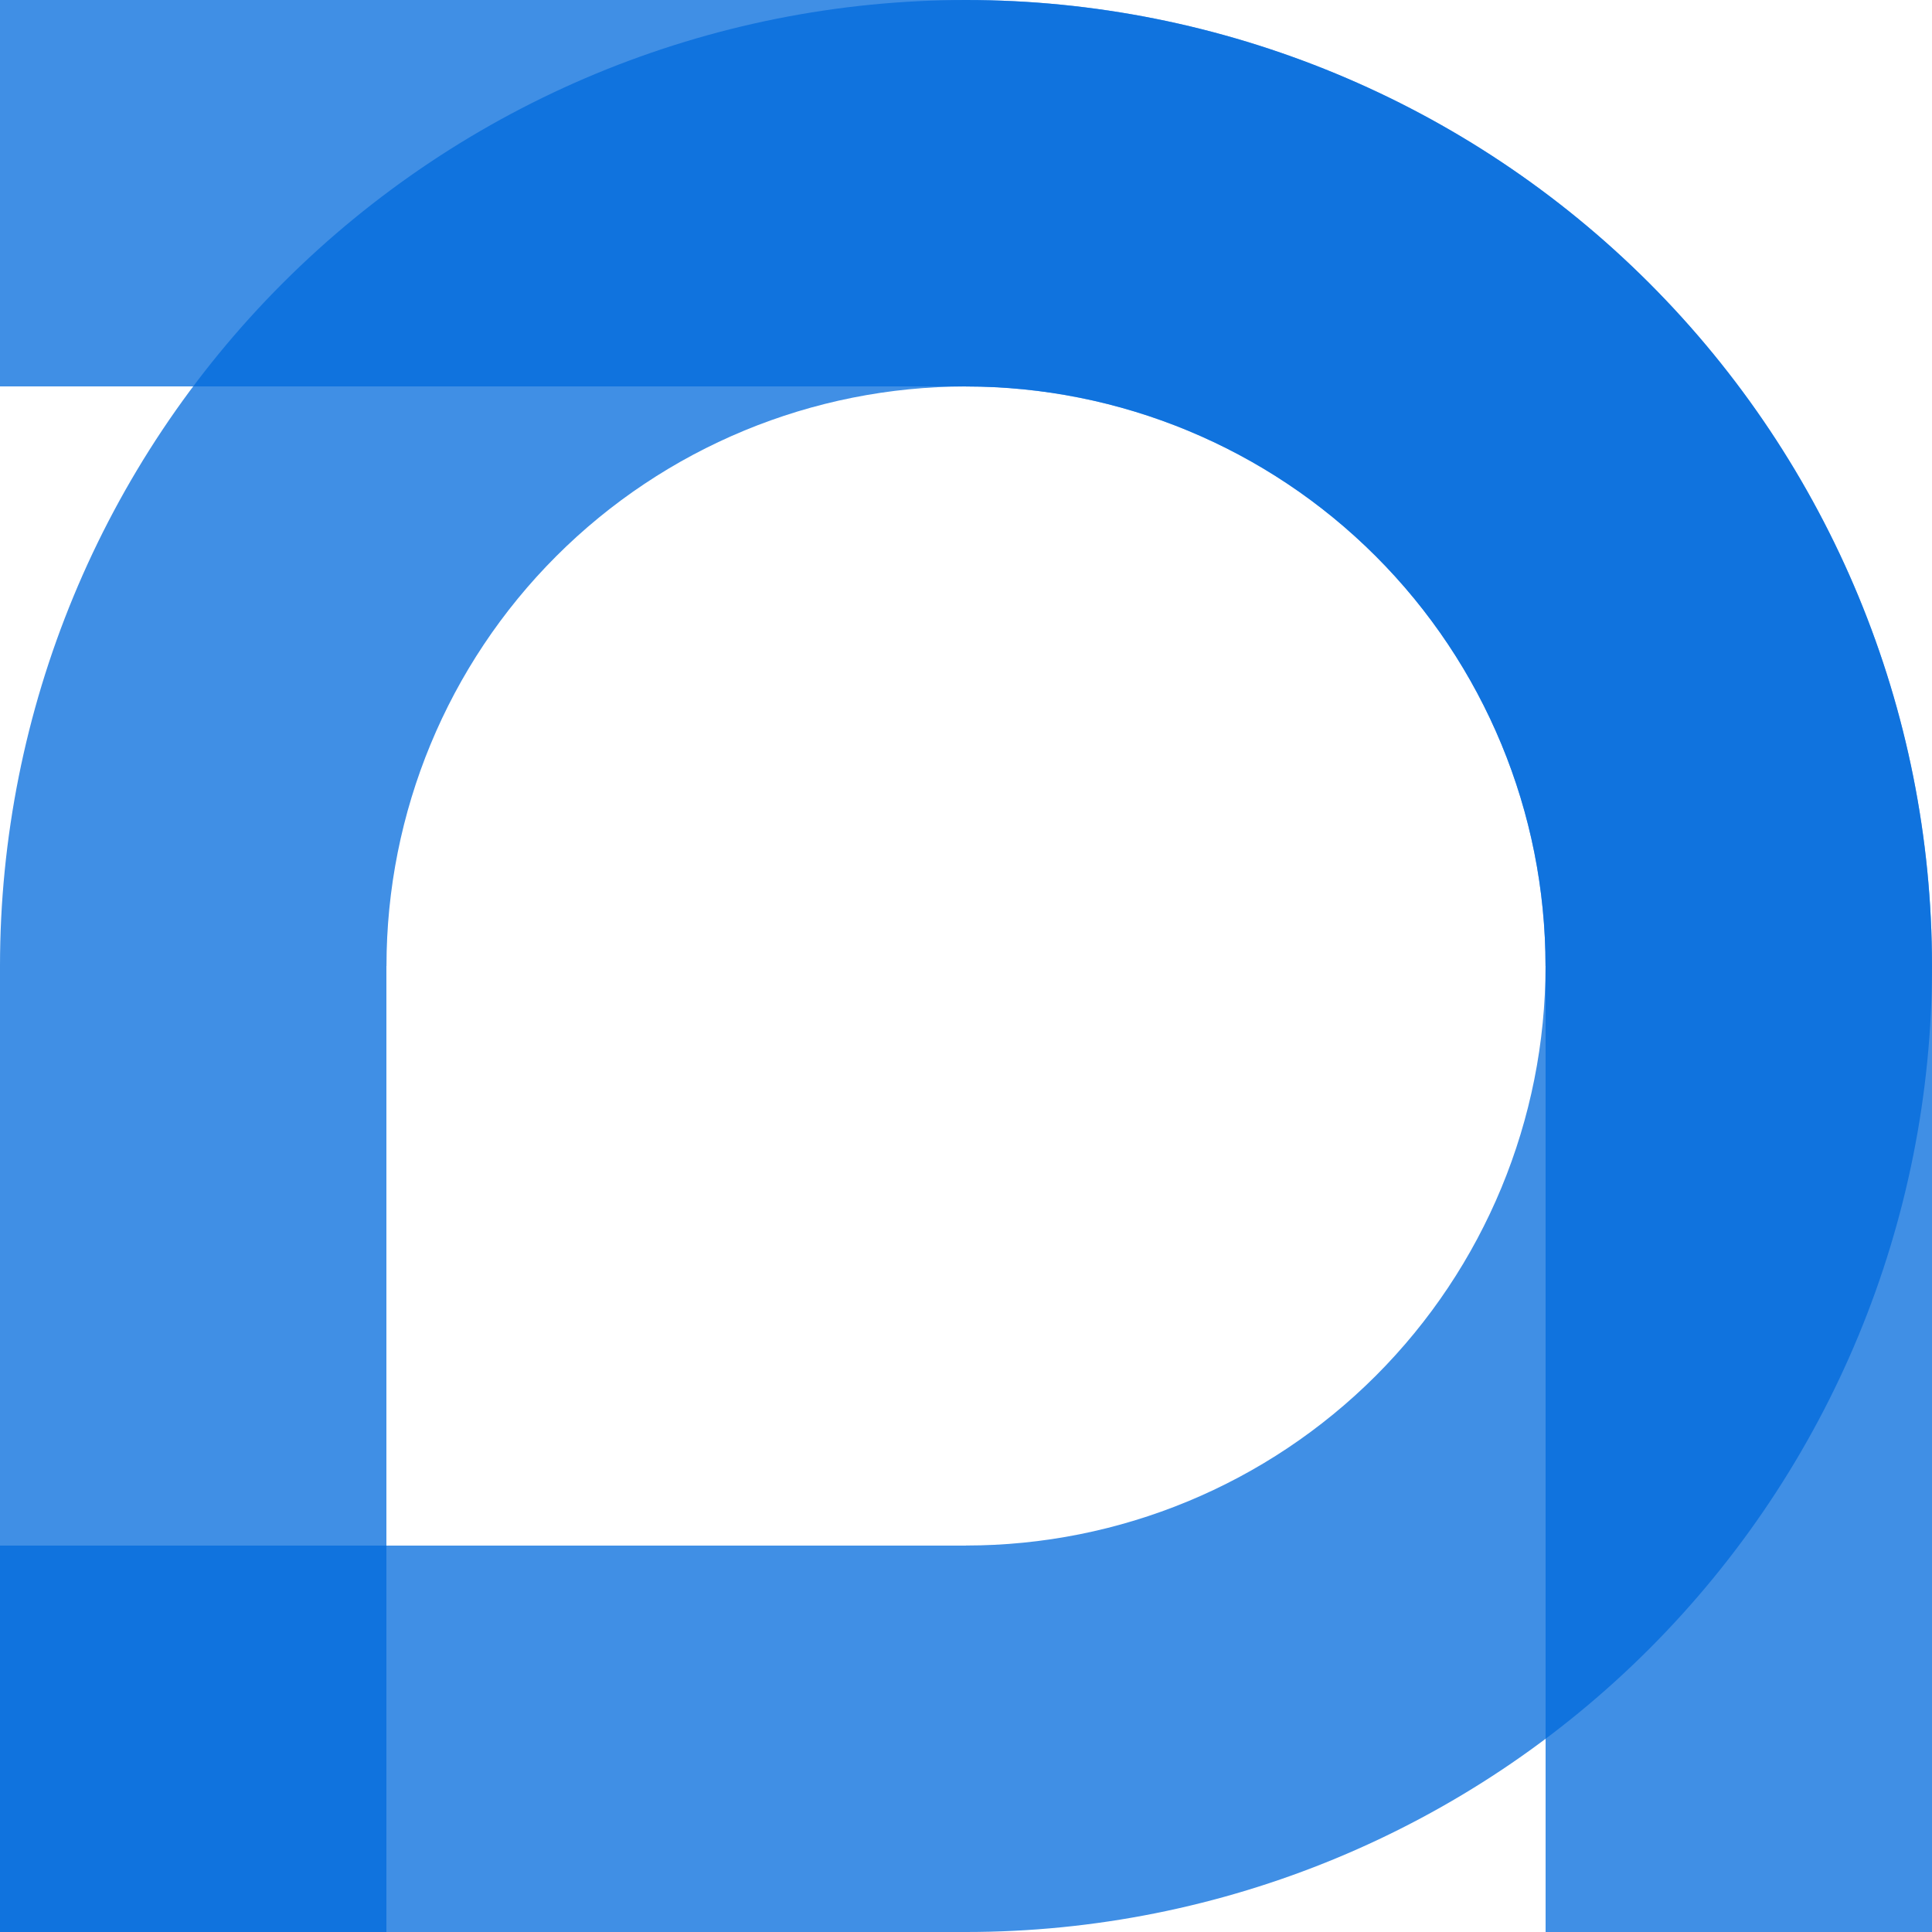
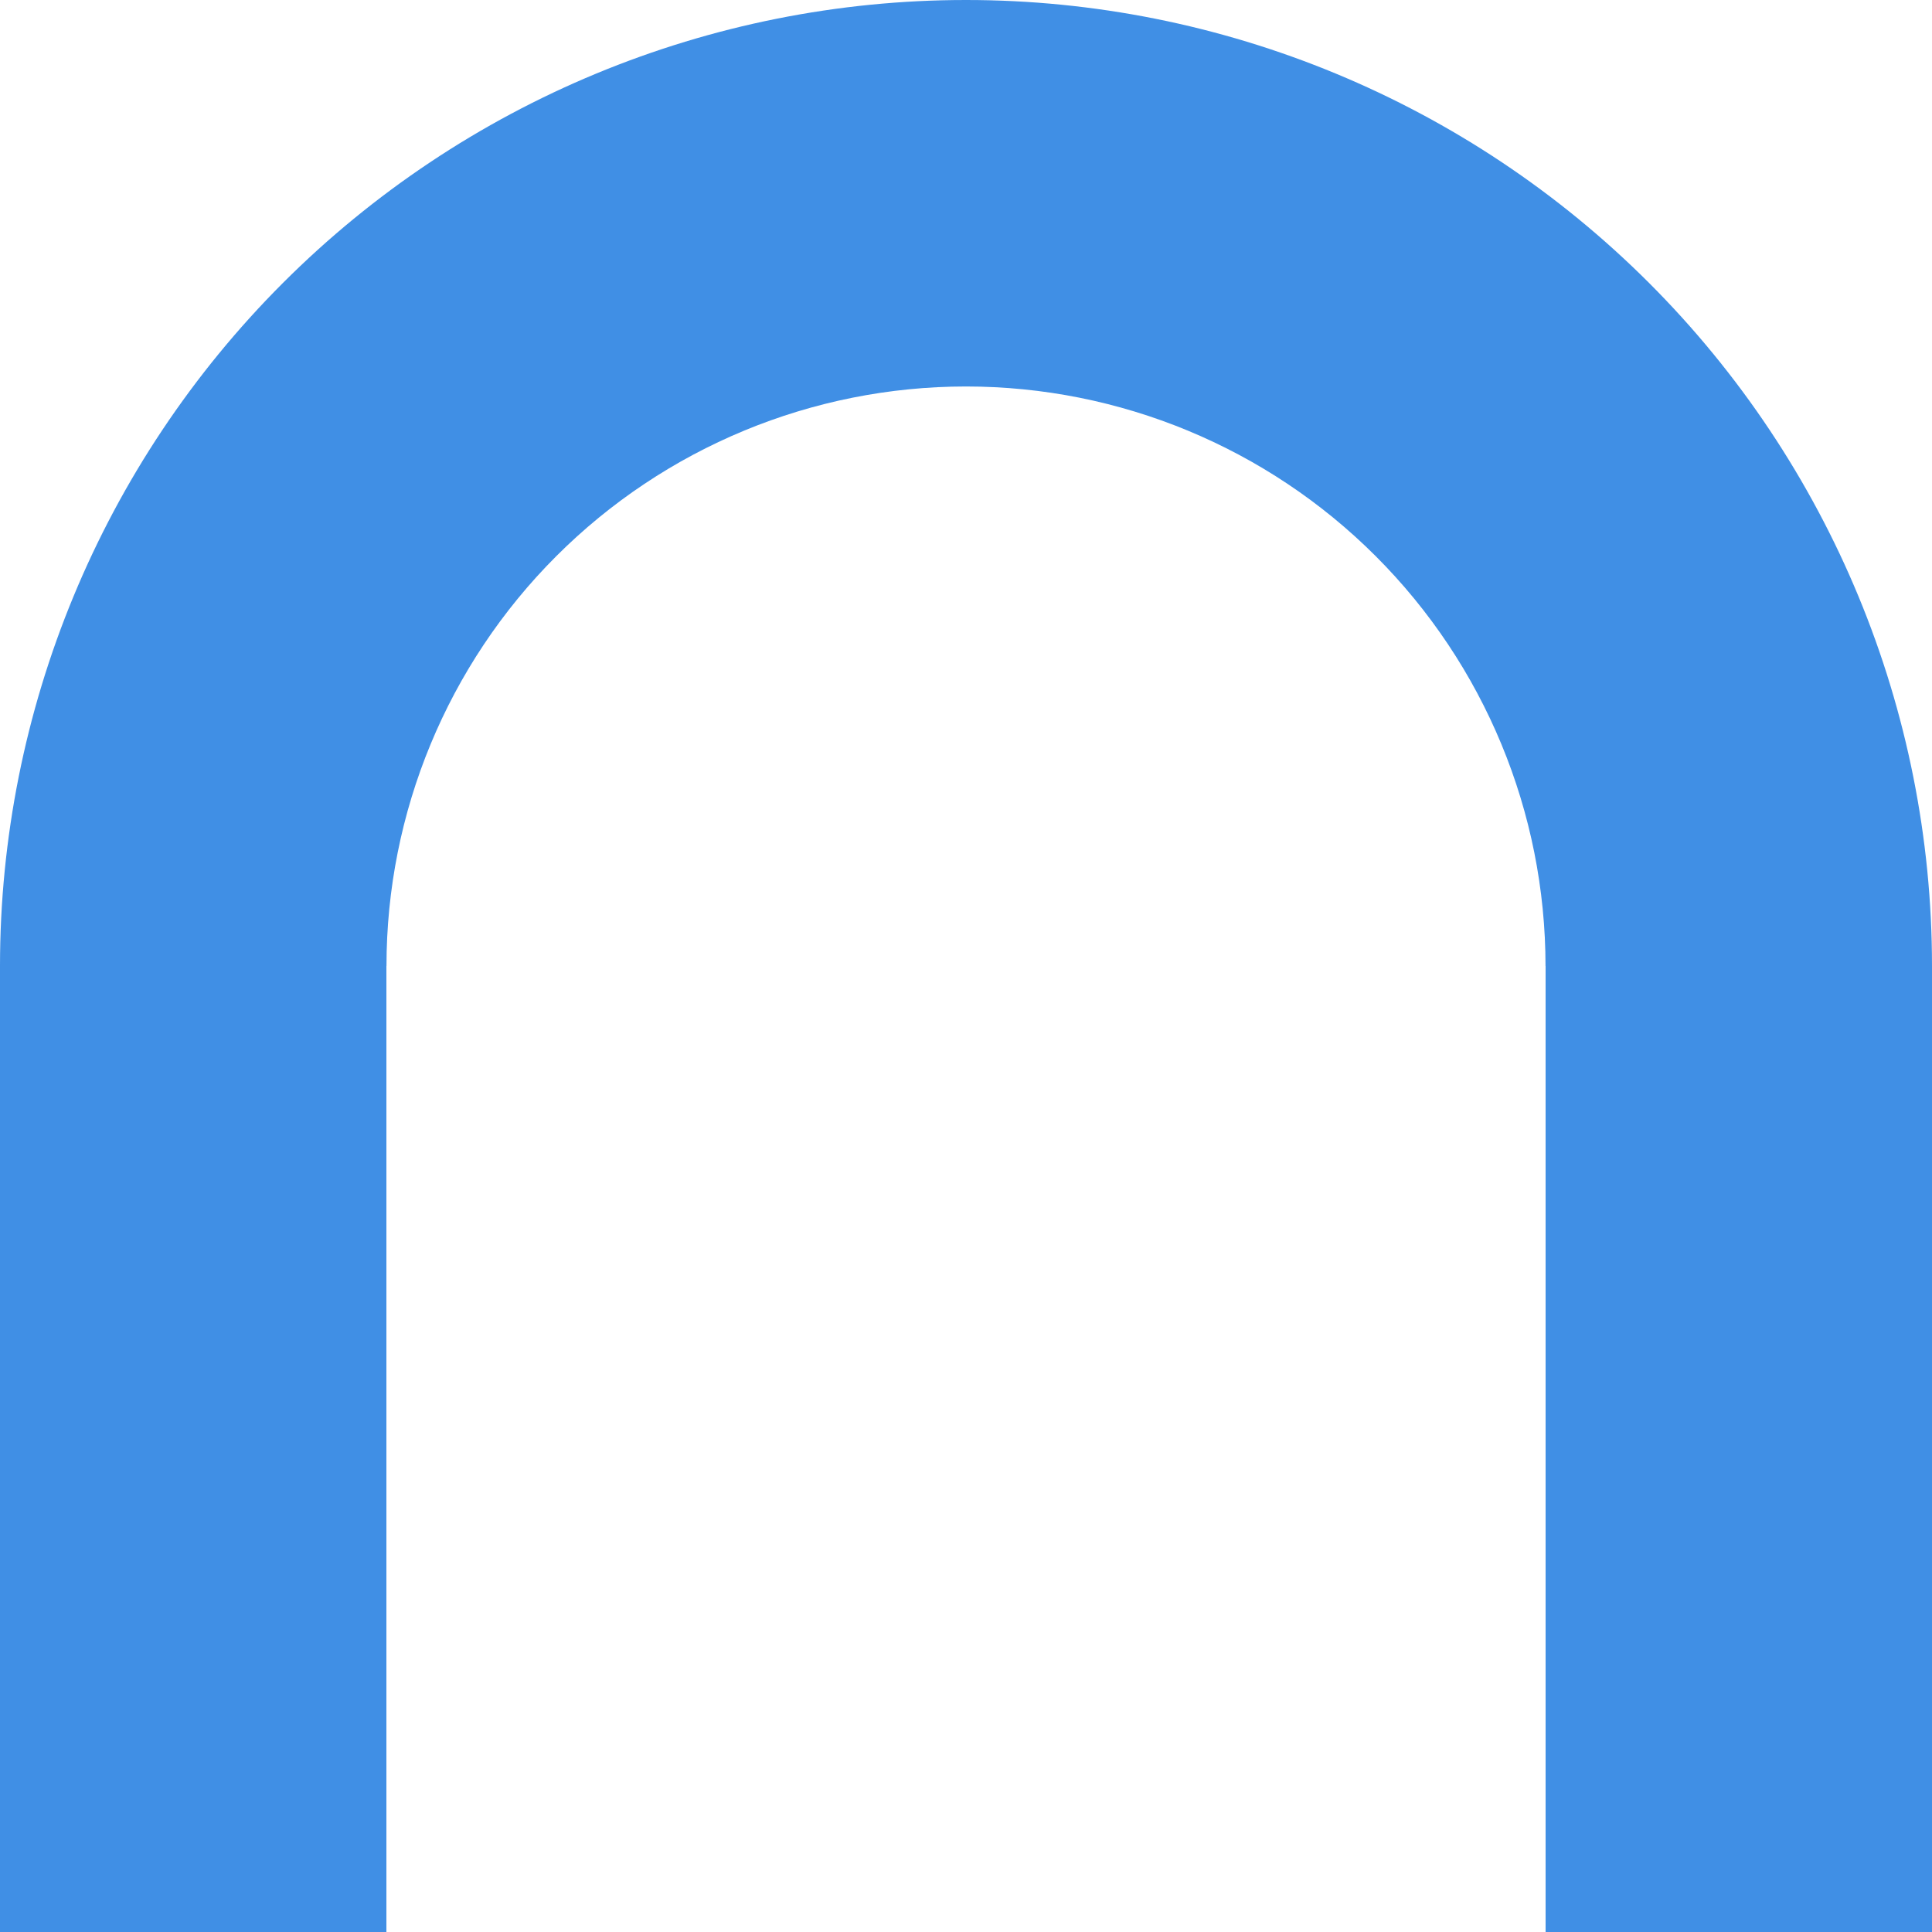
<svg xmlns="http://www.w3.org/2000/svg" width="750" height="750" viewBox="0 0 750 750" fill="none">
  <path fill-rule="evenodd" clip-rule="evenodd" d="M750 375C750 275.544 710.491 180.161 640.165 109.835C569.839 39.509 474.456 7.50873e-06 375 0C275.544 -7.50873e-06 180.161 39.509 109.835 109.835C39.509 180.161 1.50175e-05 275.544 0 375V750H150V375L150.032 375C150.032 315.335 173.734 258.113 215.924 215.924C258.113 173.734 315.335 150.032 375 150.032C434.665 150.032 491.887 173.734 534.076 215.924C576.266 258.113 599.968 315.335 599.968 375H600V750H750V375Z" fill="#006ADC" fill-opacity="0.75" />
-   <path fill-rule="evenodd" clip-rule="evenodd" d="M375 750C474.456 750 569.839 710.491 640.165 640.165C710.491 569.839 750 474.456 750 375C750 275.544 710.491 180.161 640.165 109.835C569.839 39.509 474.456 2.97307e-06 375 -1.63918e-05L0 -3.27835e-05L-6.55671e-06 150L375 150L375 150.032C434.665 150.032 491.887 173.734 534.076 215.924C576.266 258.113 599.968 315.335 599.968 375C599.968 434.665 576.266 491.887 534.076 534.076C491.887 576.266 434.665 599.968 375 599.968L375 600L-2.62268e-05 600L-3.27835e-05 750L375 750Z" fill="#006ADC" fill-opacity="0.75" />
</svg>